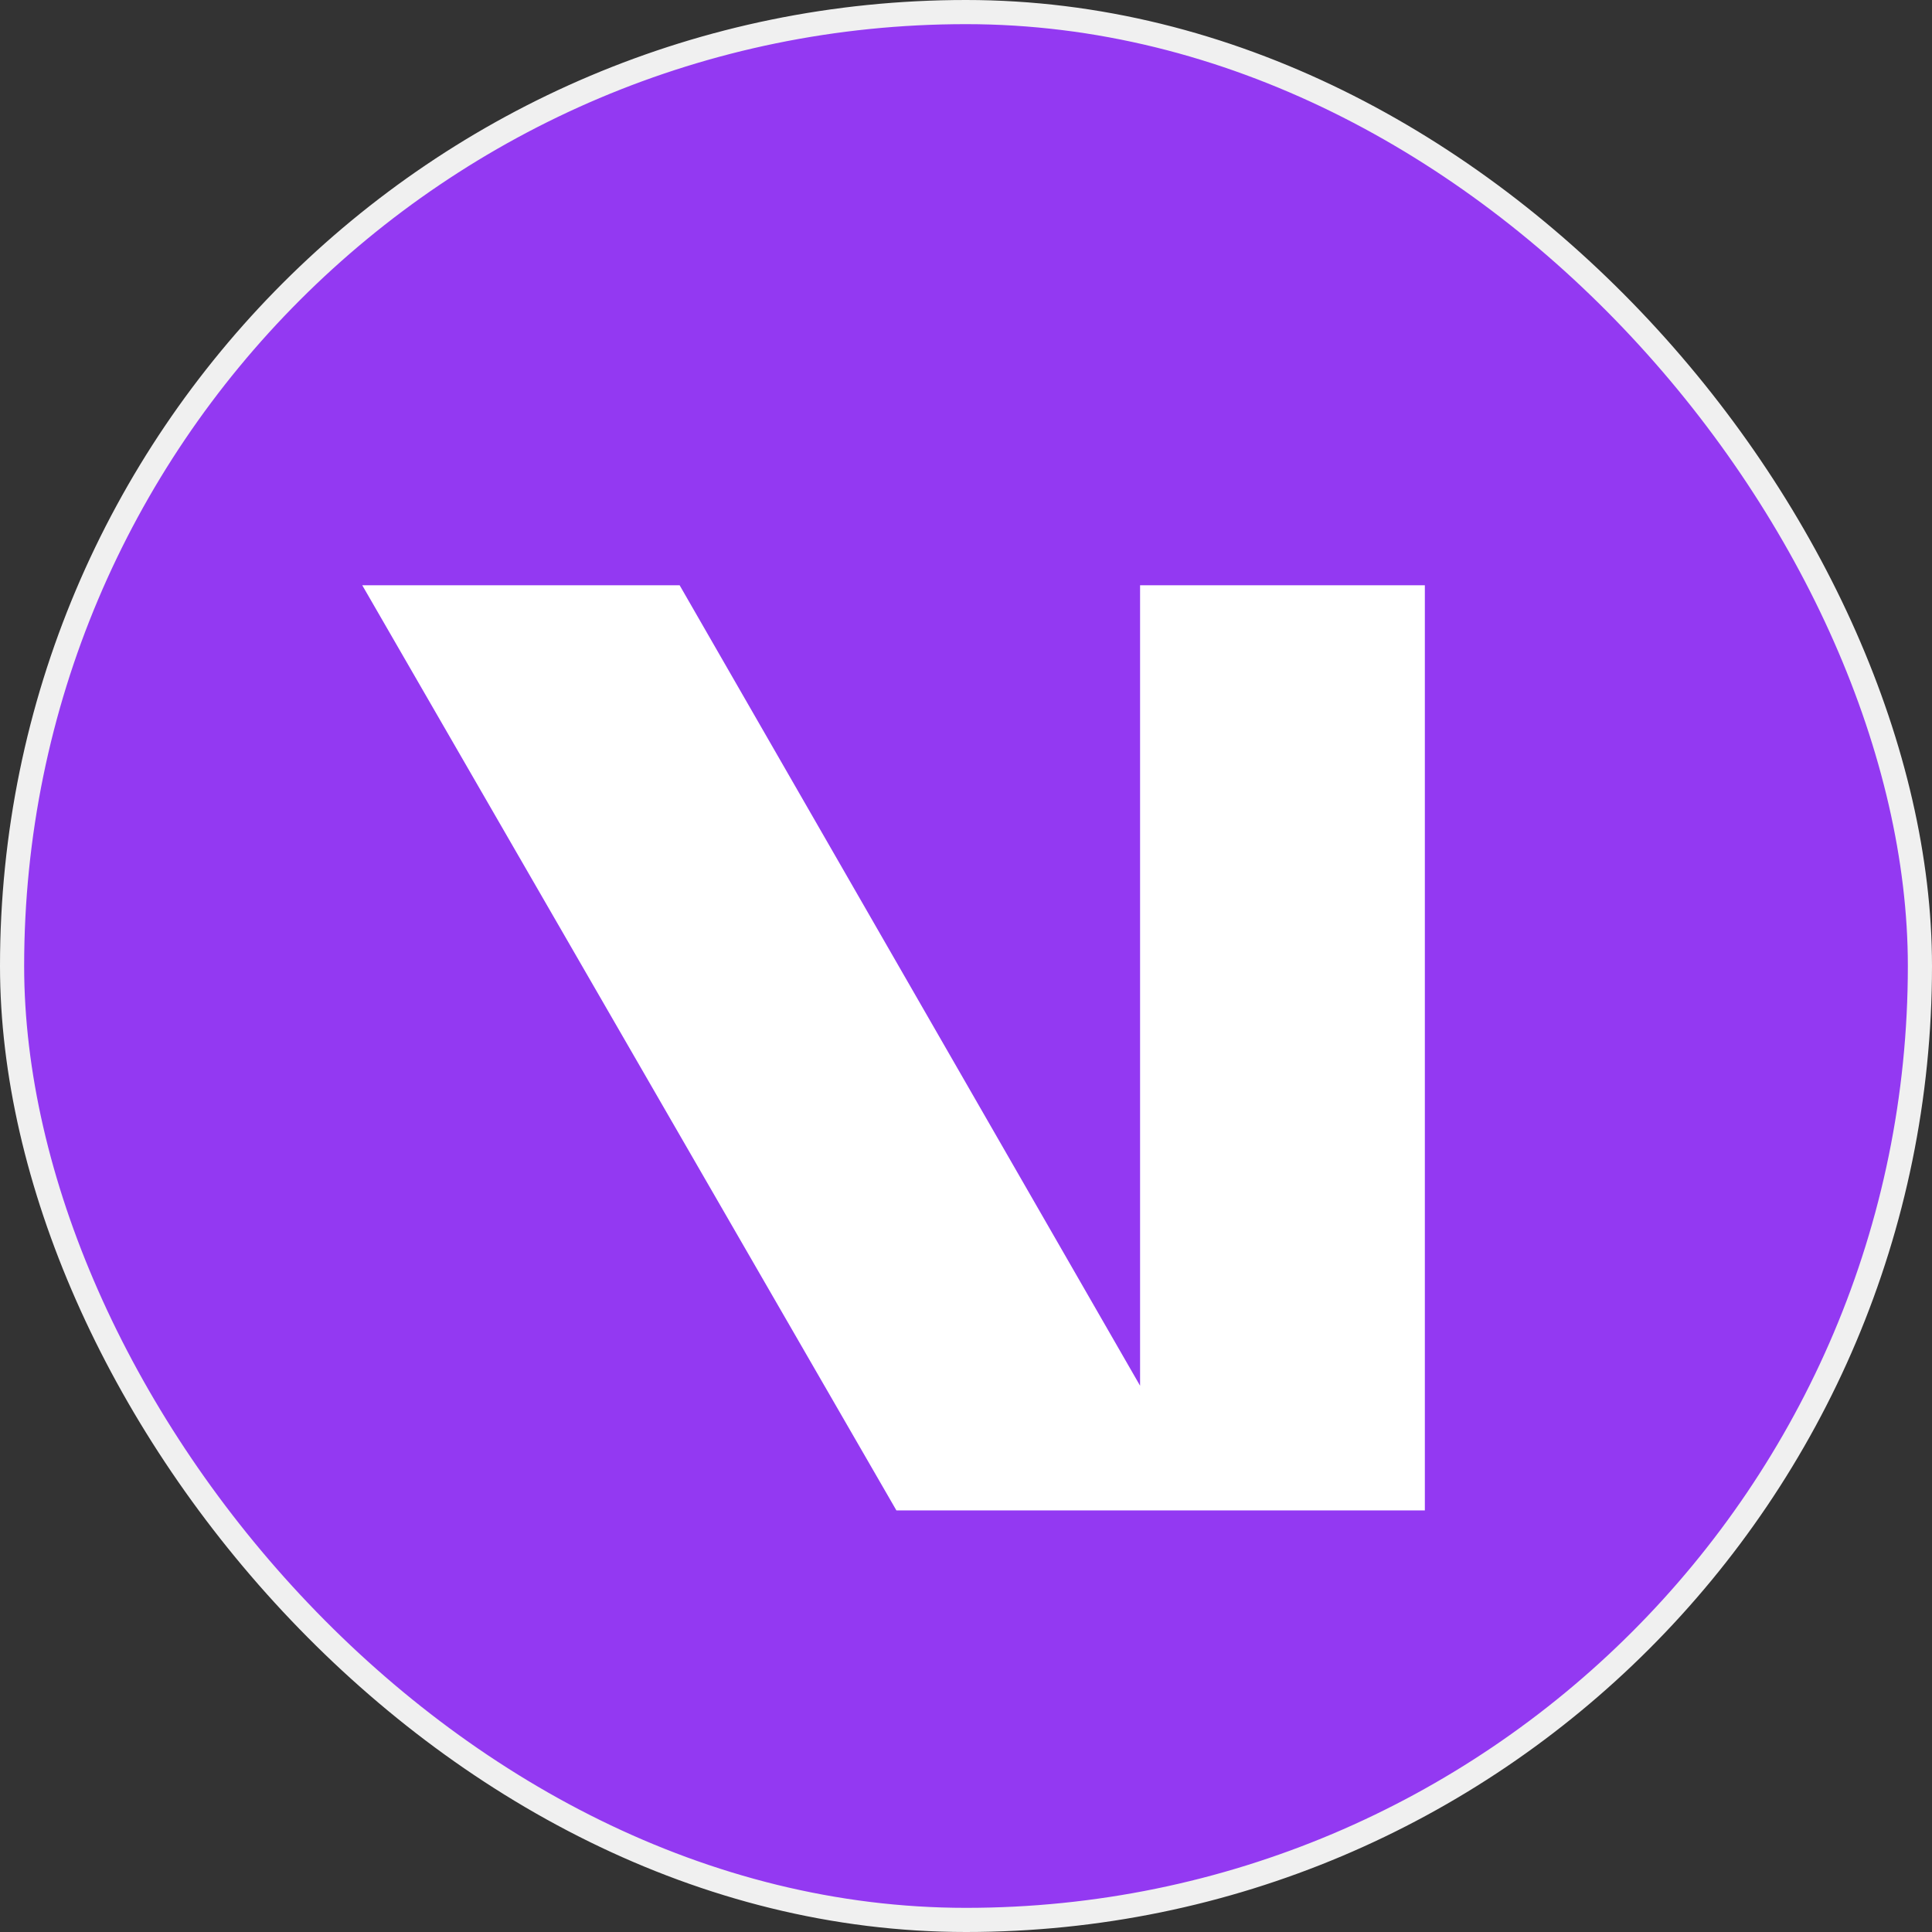
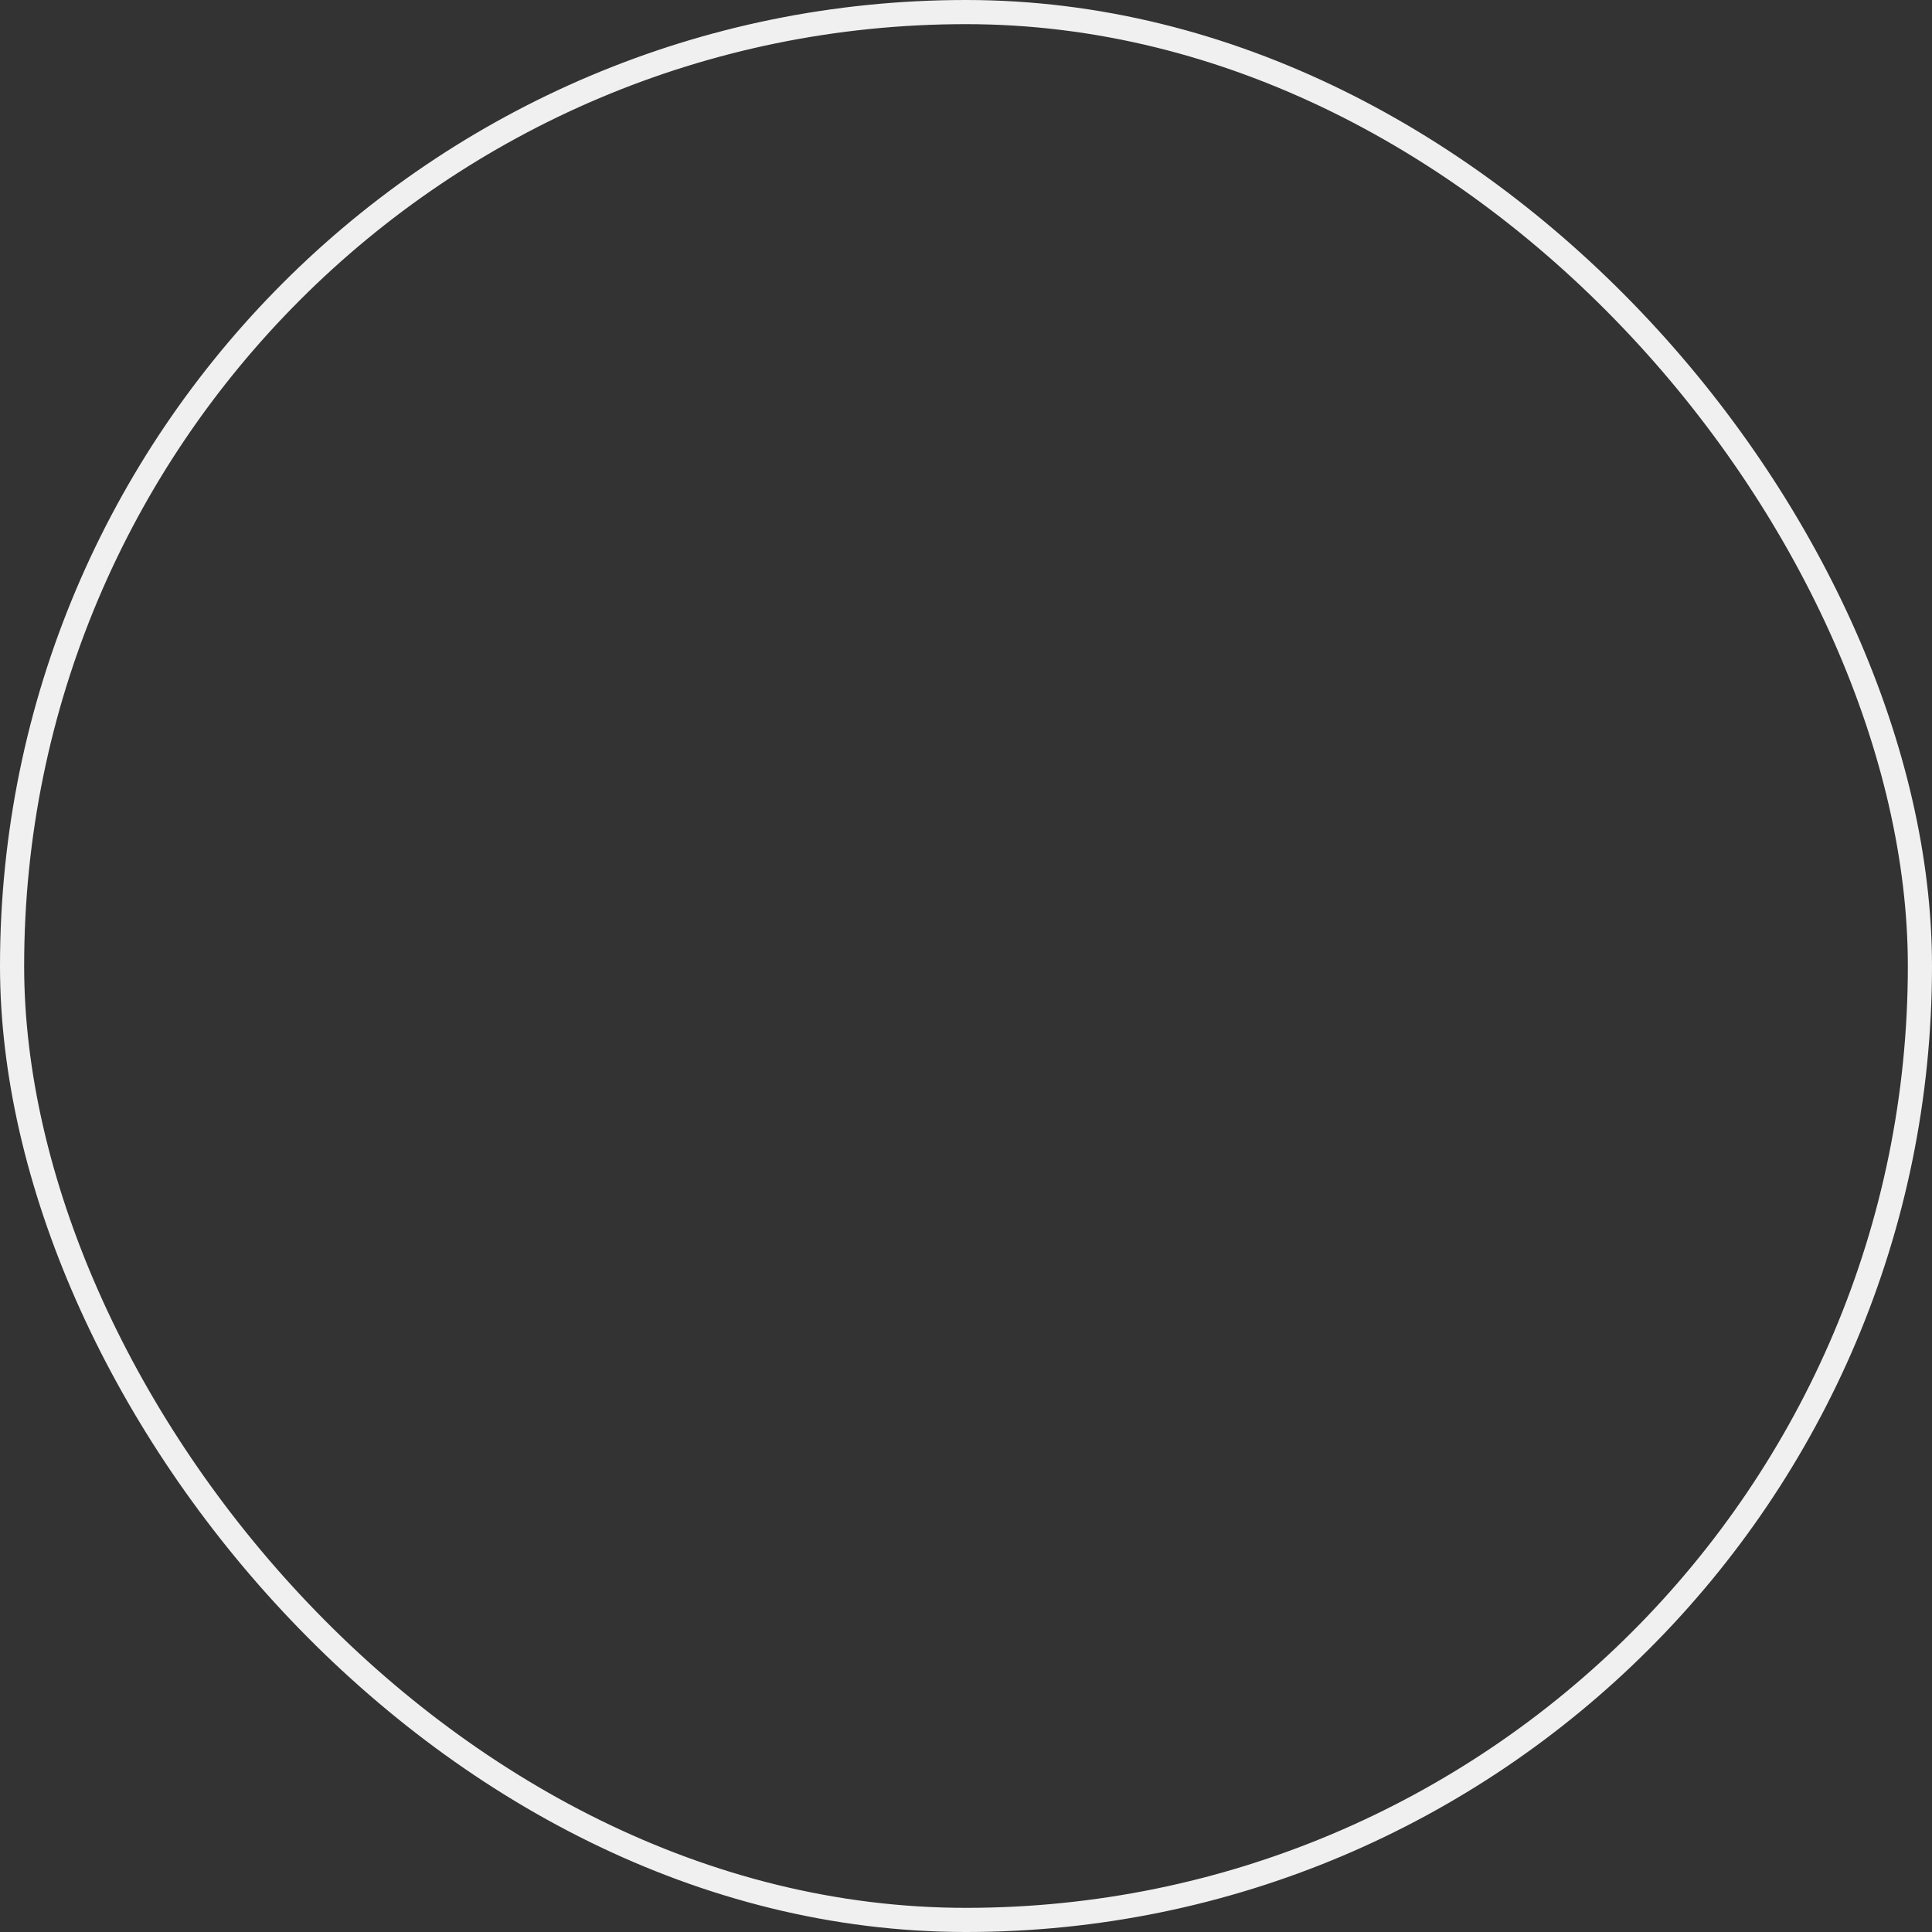
<svg xmlns="http://www.w3.org/2000/svg" width="40" height="40" viewBox="0 0 40 40" fill="none">
  <rect x="0" y="0" width="40" height="40" fill="#333333" stroke="none" />
-   <rect x="0.25" y="0.25" width="39.5" height="39.5" rx="19.75" fill="#9339F2" />
  <rect x="0.25" y="0.25" width="39.5" height="39.5" rx="19.75" stroke="#F0F0F0" stroke-width="0.5" />
-   <path d="M29.5 12.117V31.271H18.559L7.5 12.117H14.071L23.604 28.69V12.117H29.5Z" fill="white" />
</svg>